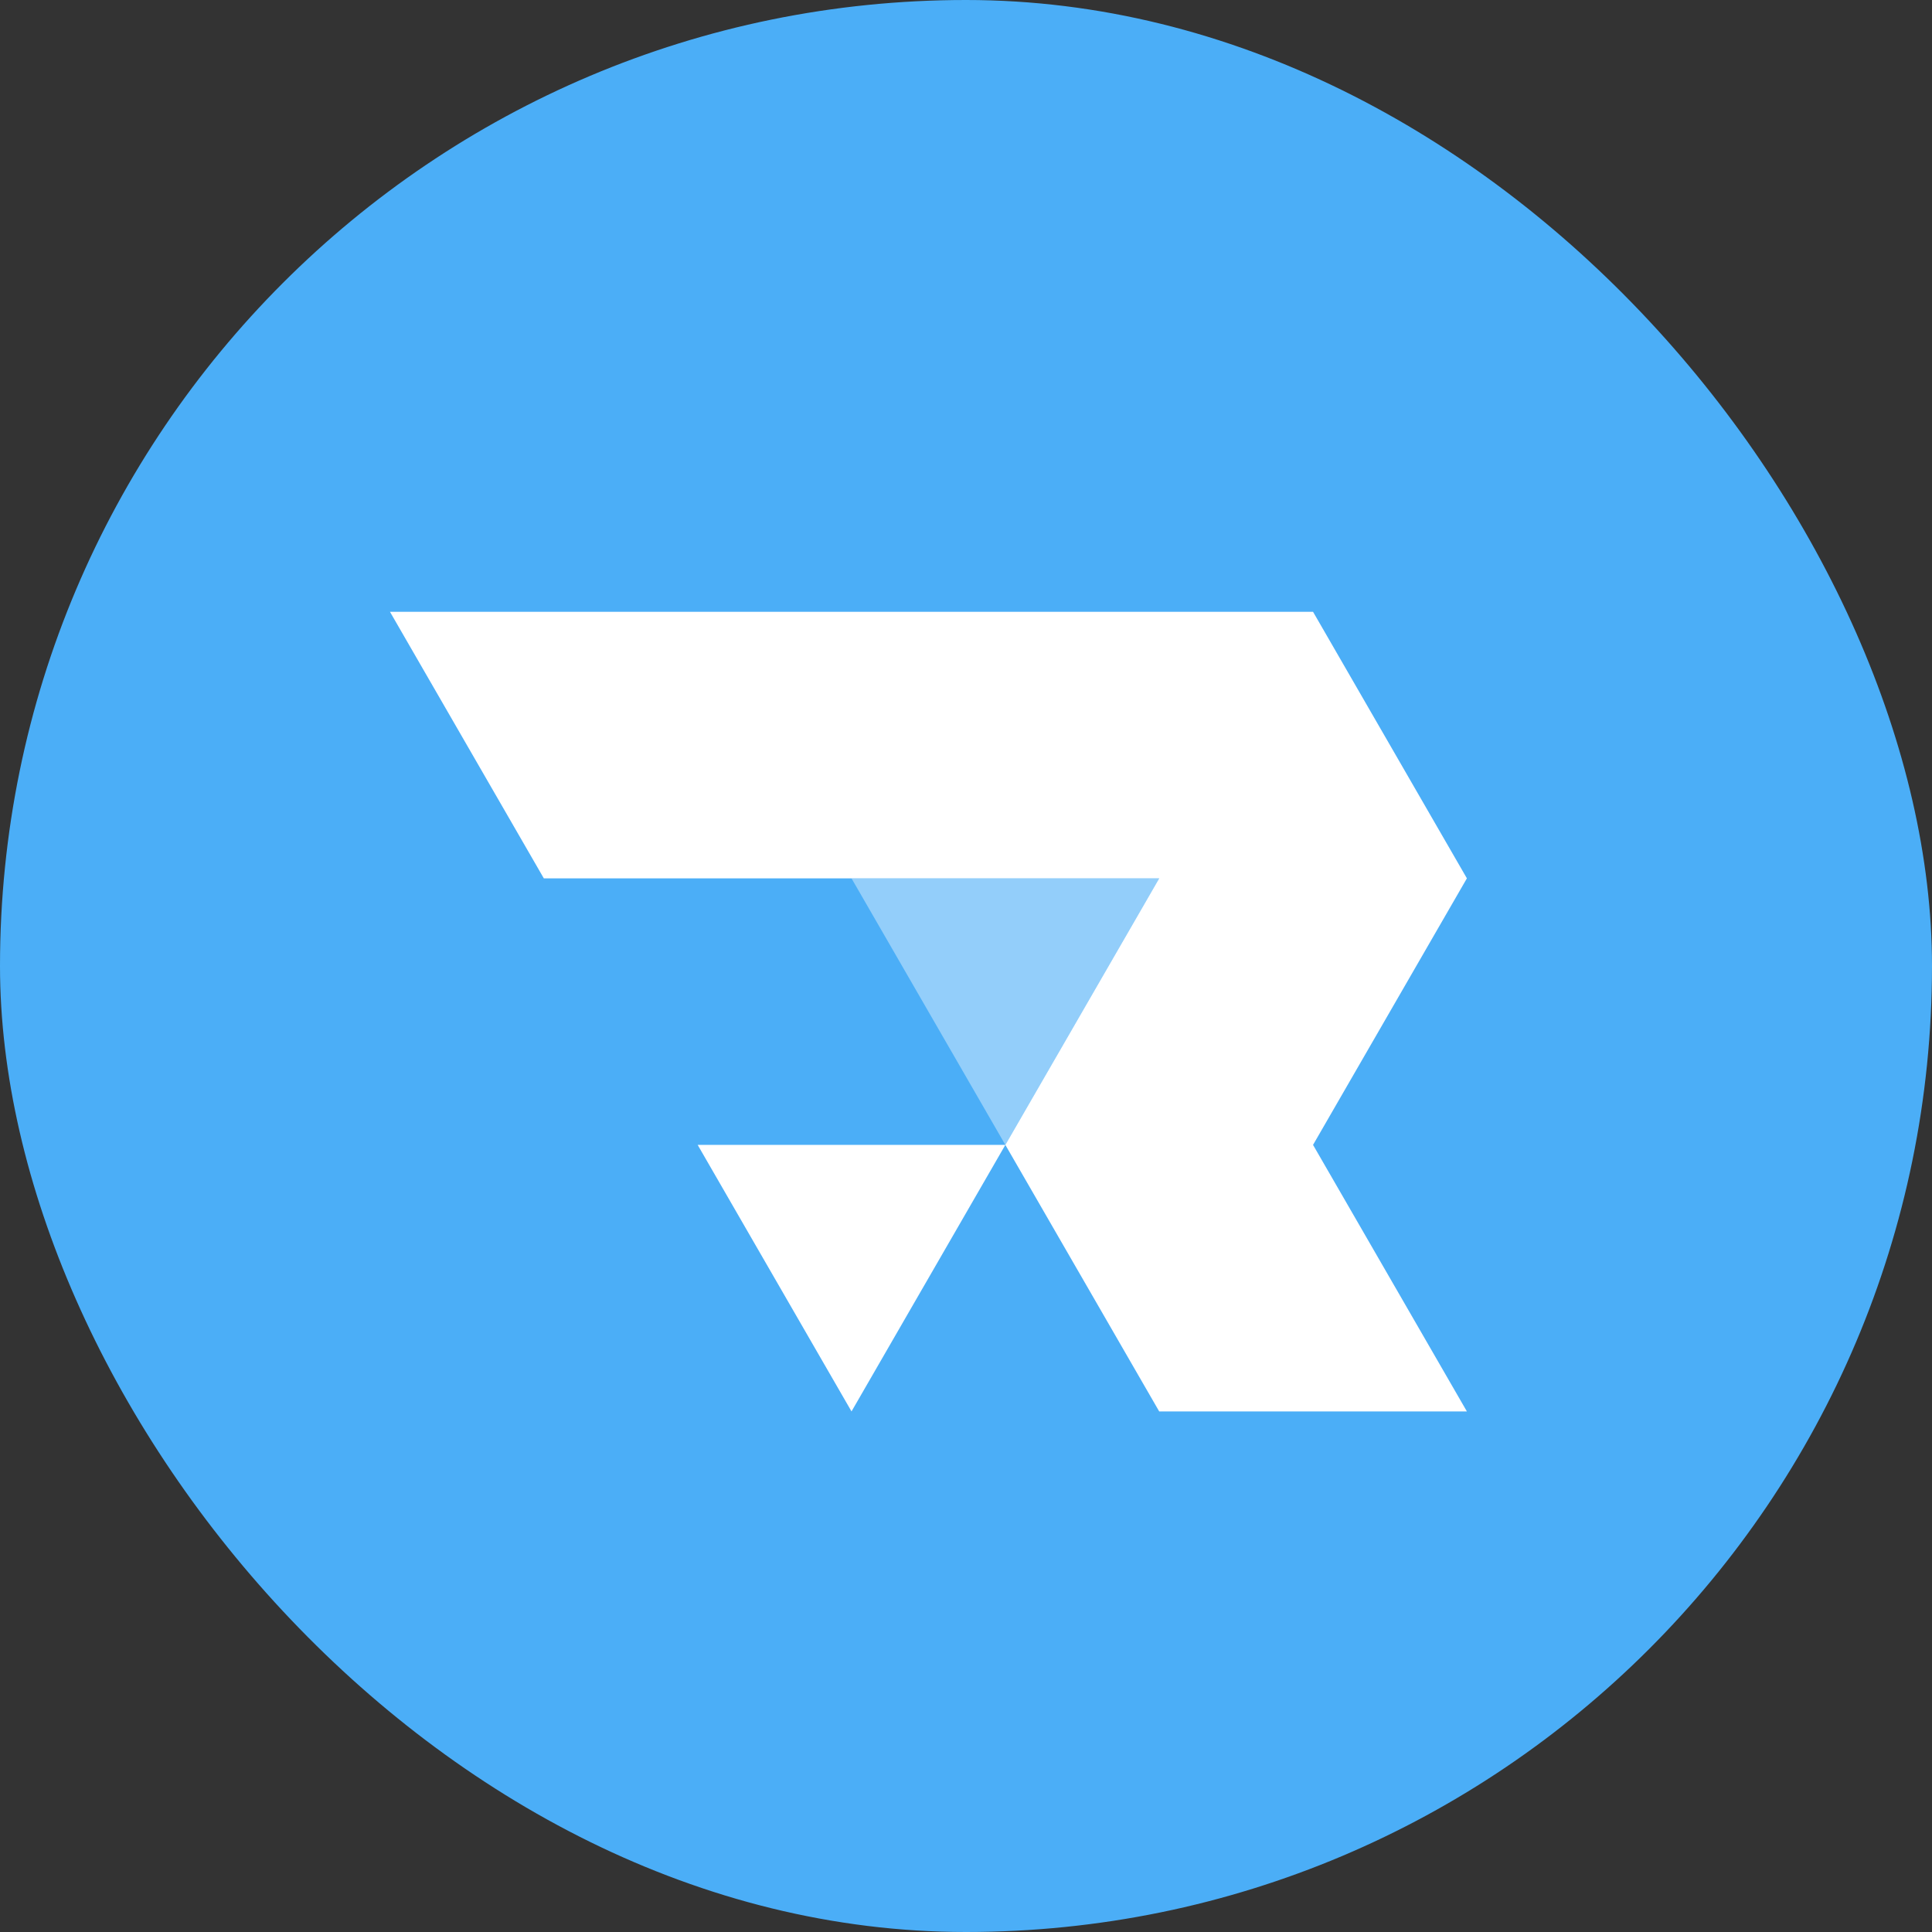
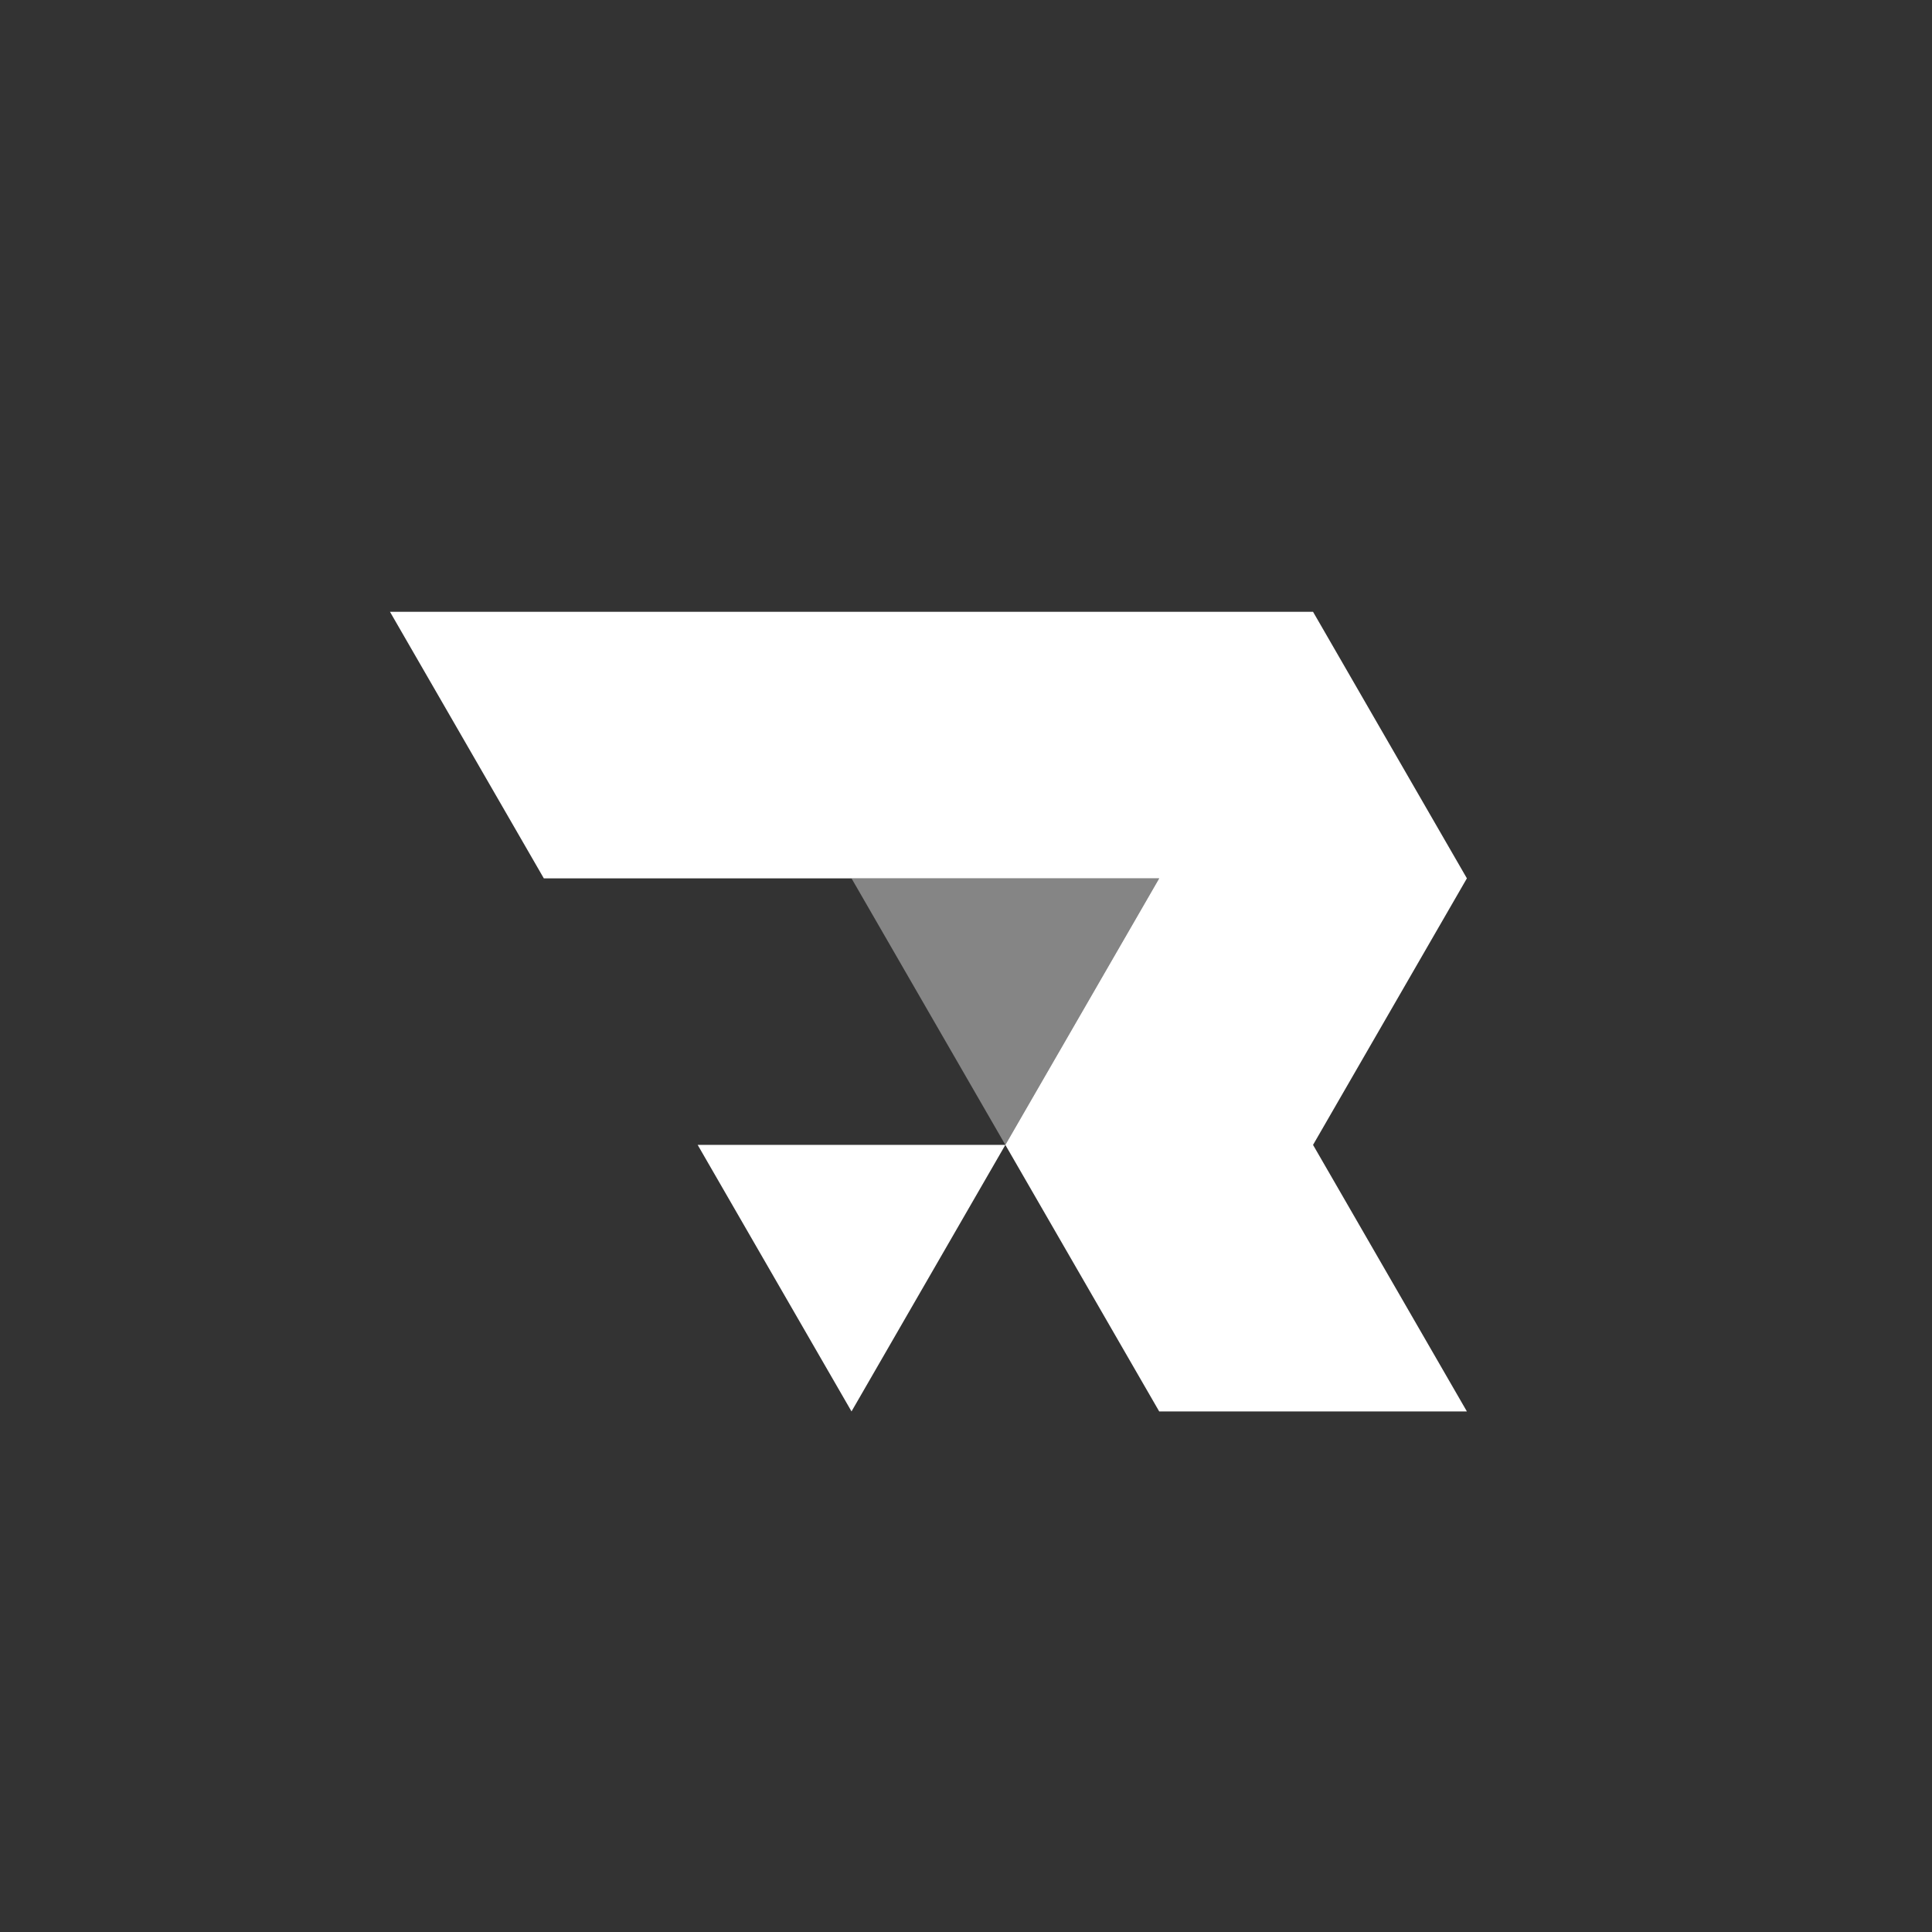
<svg xmlns="http://www.w3.org/2000/svg" width="1080" height="1080" viewBox="0 0 1080 1080" fill="none">
  <rect x="0" y="0" width="1080" height="1080" fill="#333333" stroke="none" />
-   <rect width="1080" height="1080" rx="540" fill="#4BAEF7" />
  <path d="M820 491L734 342H562H390H218L304 491H476H648L562 640L648 789H820L734 640L820 491Z" fill="white" />
-   <path d="M390 640L476 789L562 640H390Z" fill="white" />
+   <path d="M390 640L476 789L562 640Z" fill="white" />
  <path opacity="0.4" d="M475.999 491H647.999L561.999 640L475.999 491Z" fill="white" />
</svg>